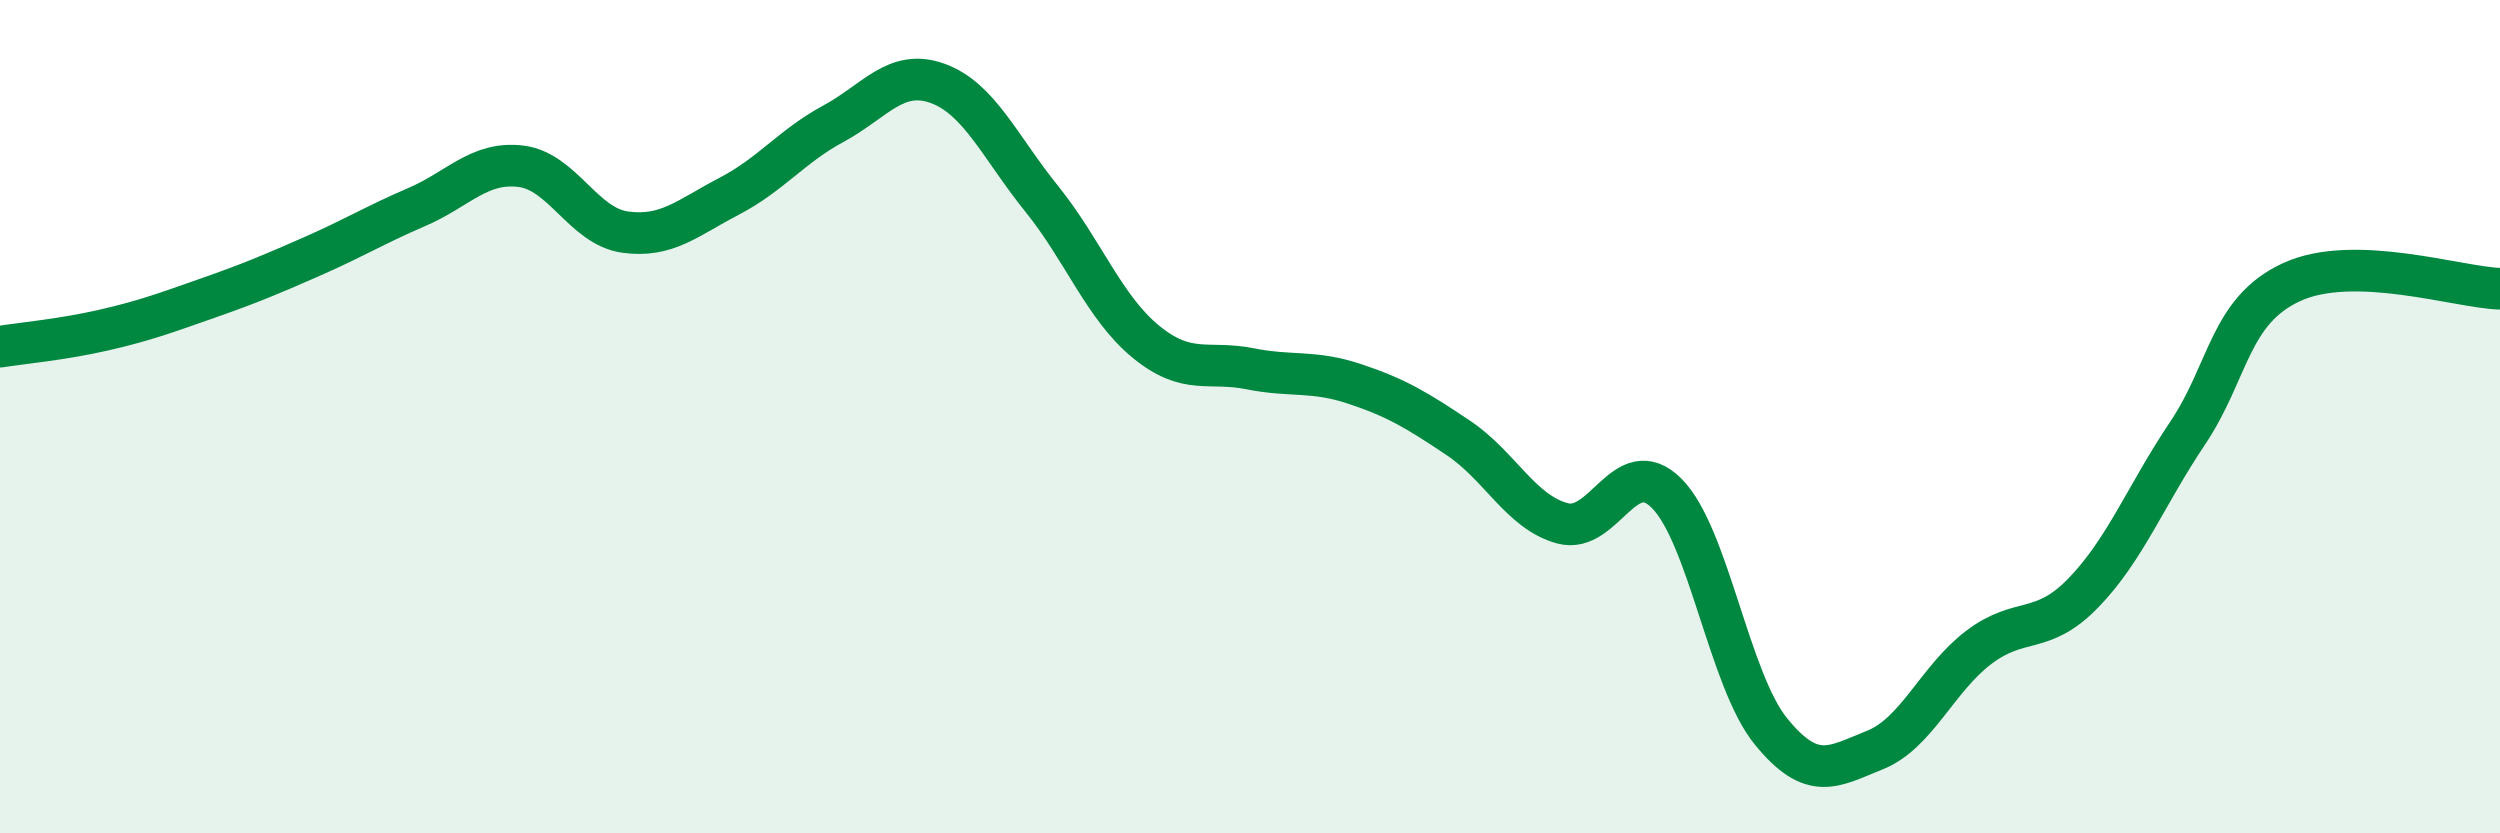
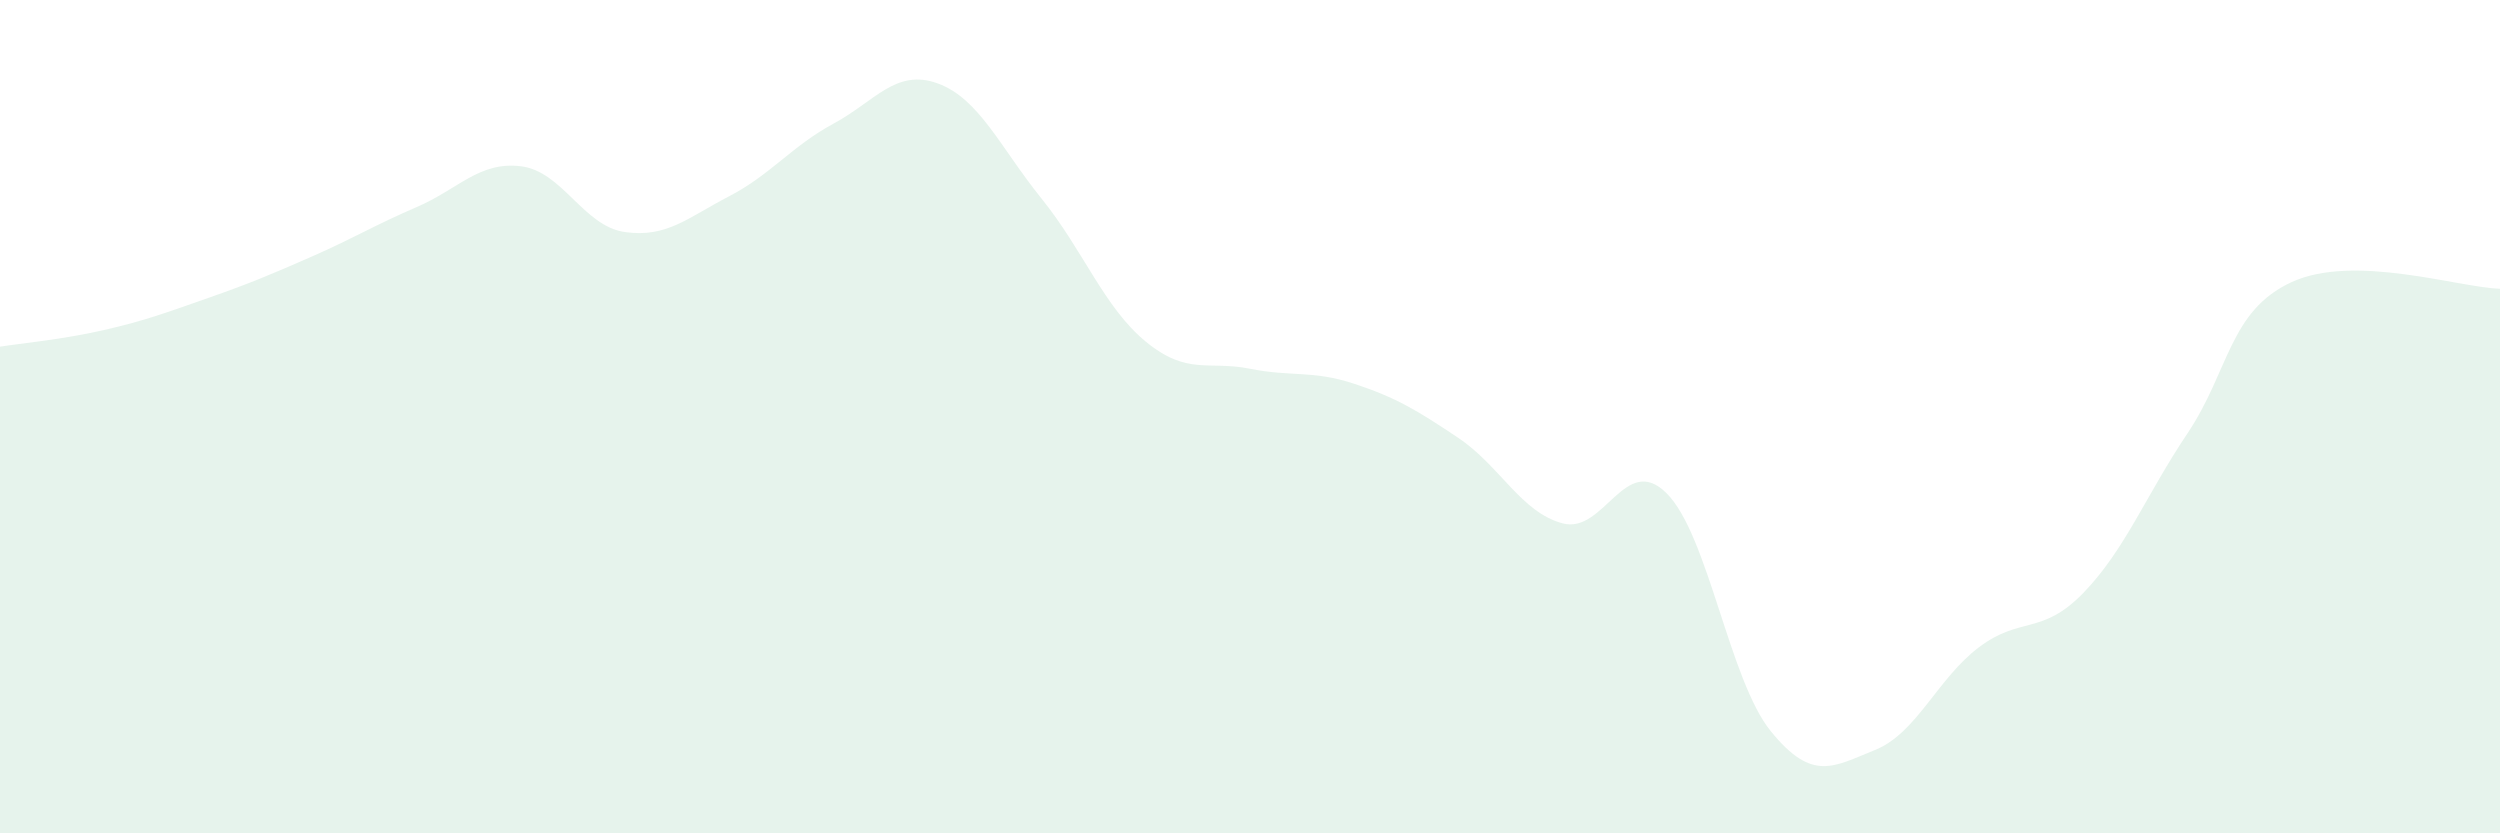
<svg xmlns="http://www.w3.org/2000/svg" width="60" height="20" viewBox="0 0 60 20">
  <path d="M 0,8.32 C 0.5,8.24 1.5,8.15 2.5,7.92 C 3.5,7.69 4,7.5 5,7.15 C 6,6.8 6.5,6.59 7.5,6.15 C 8.5,5.71 9,5.4 10,4.97 C 11,4.54 11.5,3.87 12.5,3.99 C 13.5,4.11 14,5.43 15,5.57 C 16,5.71 16.5,5.23 17.5,4.71 C 18.5,4.19 19,3.51 20,2.97 C 21,2.43 21.5,1.64 22.5,2 C 23.5,2.36 24,3.53 25,4.77 C 26,6.01 26.5,7.38 27.5,8.2 C 28.5,9.02 29,8.65 30,8.85 C 31,9.05 31.5,8.88 32.5,9.21 C 33.5,9.54 34,9.84 35,10.51 C 36,11.18 36.5,12.29 37.5,12.56 C 38.5,12.83 39,10.84 40,11.84 C 41,12.84 41.5,16.32 42.5,17.55 C 43.5,18.78 44,18.4 45,18 C 46,17.6 46.5,16.28 47.5,15.53 C 48.5,14.78 49,15.26 50,14.23 C 51,13.2 51.5,11.89 52.5,10.4 C 53.5,8.91 53.5,7.46 55,6.77 C 56.5,6.08 59,6.9 60,6.93L60 20L0 20Z" fill="#008740" opacity="0.1" stroke-linecap="round" stroke-linejoin="round" />
-   <path d="M 0,8.32 C 0.5,8.24 1.5,8.15 2.5,7.92 C 3.5,7.69 4,7.5 5,7.15 C 6,6.8 6.5,6.59 7.5,6.15 C 8.5,5.71 9,5.4 10,4.97 C 11,4.54 11.5,3.87 12.5,3.99 C 13.5,4.11 14,5.43 15,5.57 C 16,5.71 16.5,5.23 17.5,4.71 C 18.5,4.19 19,3.51 20,2.97 C 21,2.43 21.5,1.64 22.5,2 C 23.5,2.36 24,3.53 25,4.77 C 26,6.01 26.5,7.38 27.5,8.2 C 28.5,9.02 29,8.65 30,8.85 C 31,9.05 31.5,8.88 32.5,9.21 C 33.5,9.54 34,9.84 35,10.51 C 36,11.18 36.5,12.29 37.5,12.56 C 38.5,12.83 39,10.84 40,11.84 C 41,12.84 41.5,16.32 42.5,17.55 C 43.5,18.78 44,18.4 45,18 C 46,17.6 46.5,16.28 47.5,15.53 C 48.5,14.78 49,15.26 50,14.23 C 51,13.2 51.5,11.89 52.5,10.4 C 53.5,8.91 53.5,7.46 55,6.77 C 56.5,6.08 59,6.9 60,6.93" stroke="#008740" stroke-width="1" fill="none" stroke-linecap="round" stroke-linejoin="round" />
</svg>